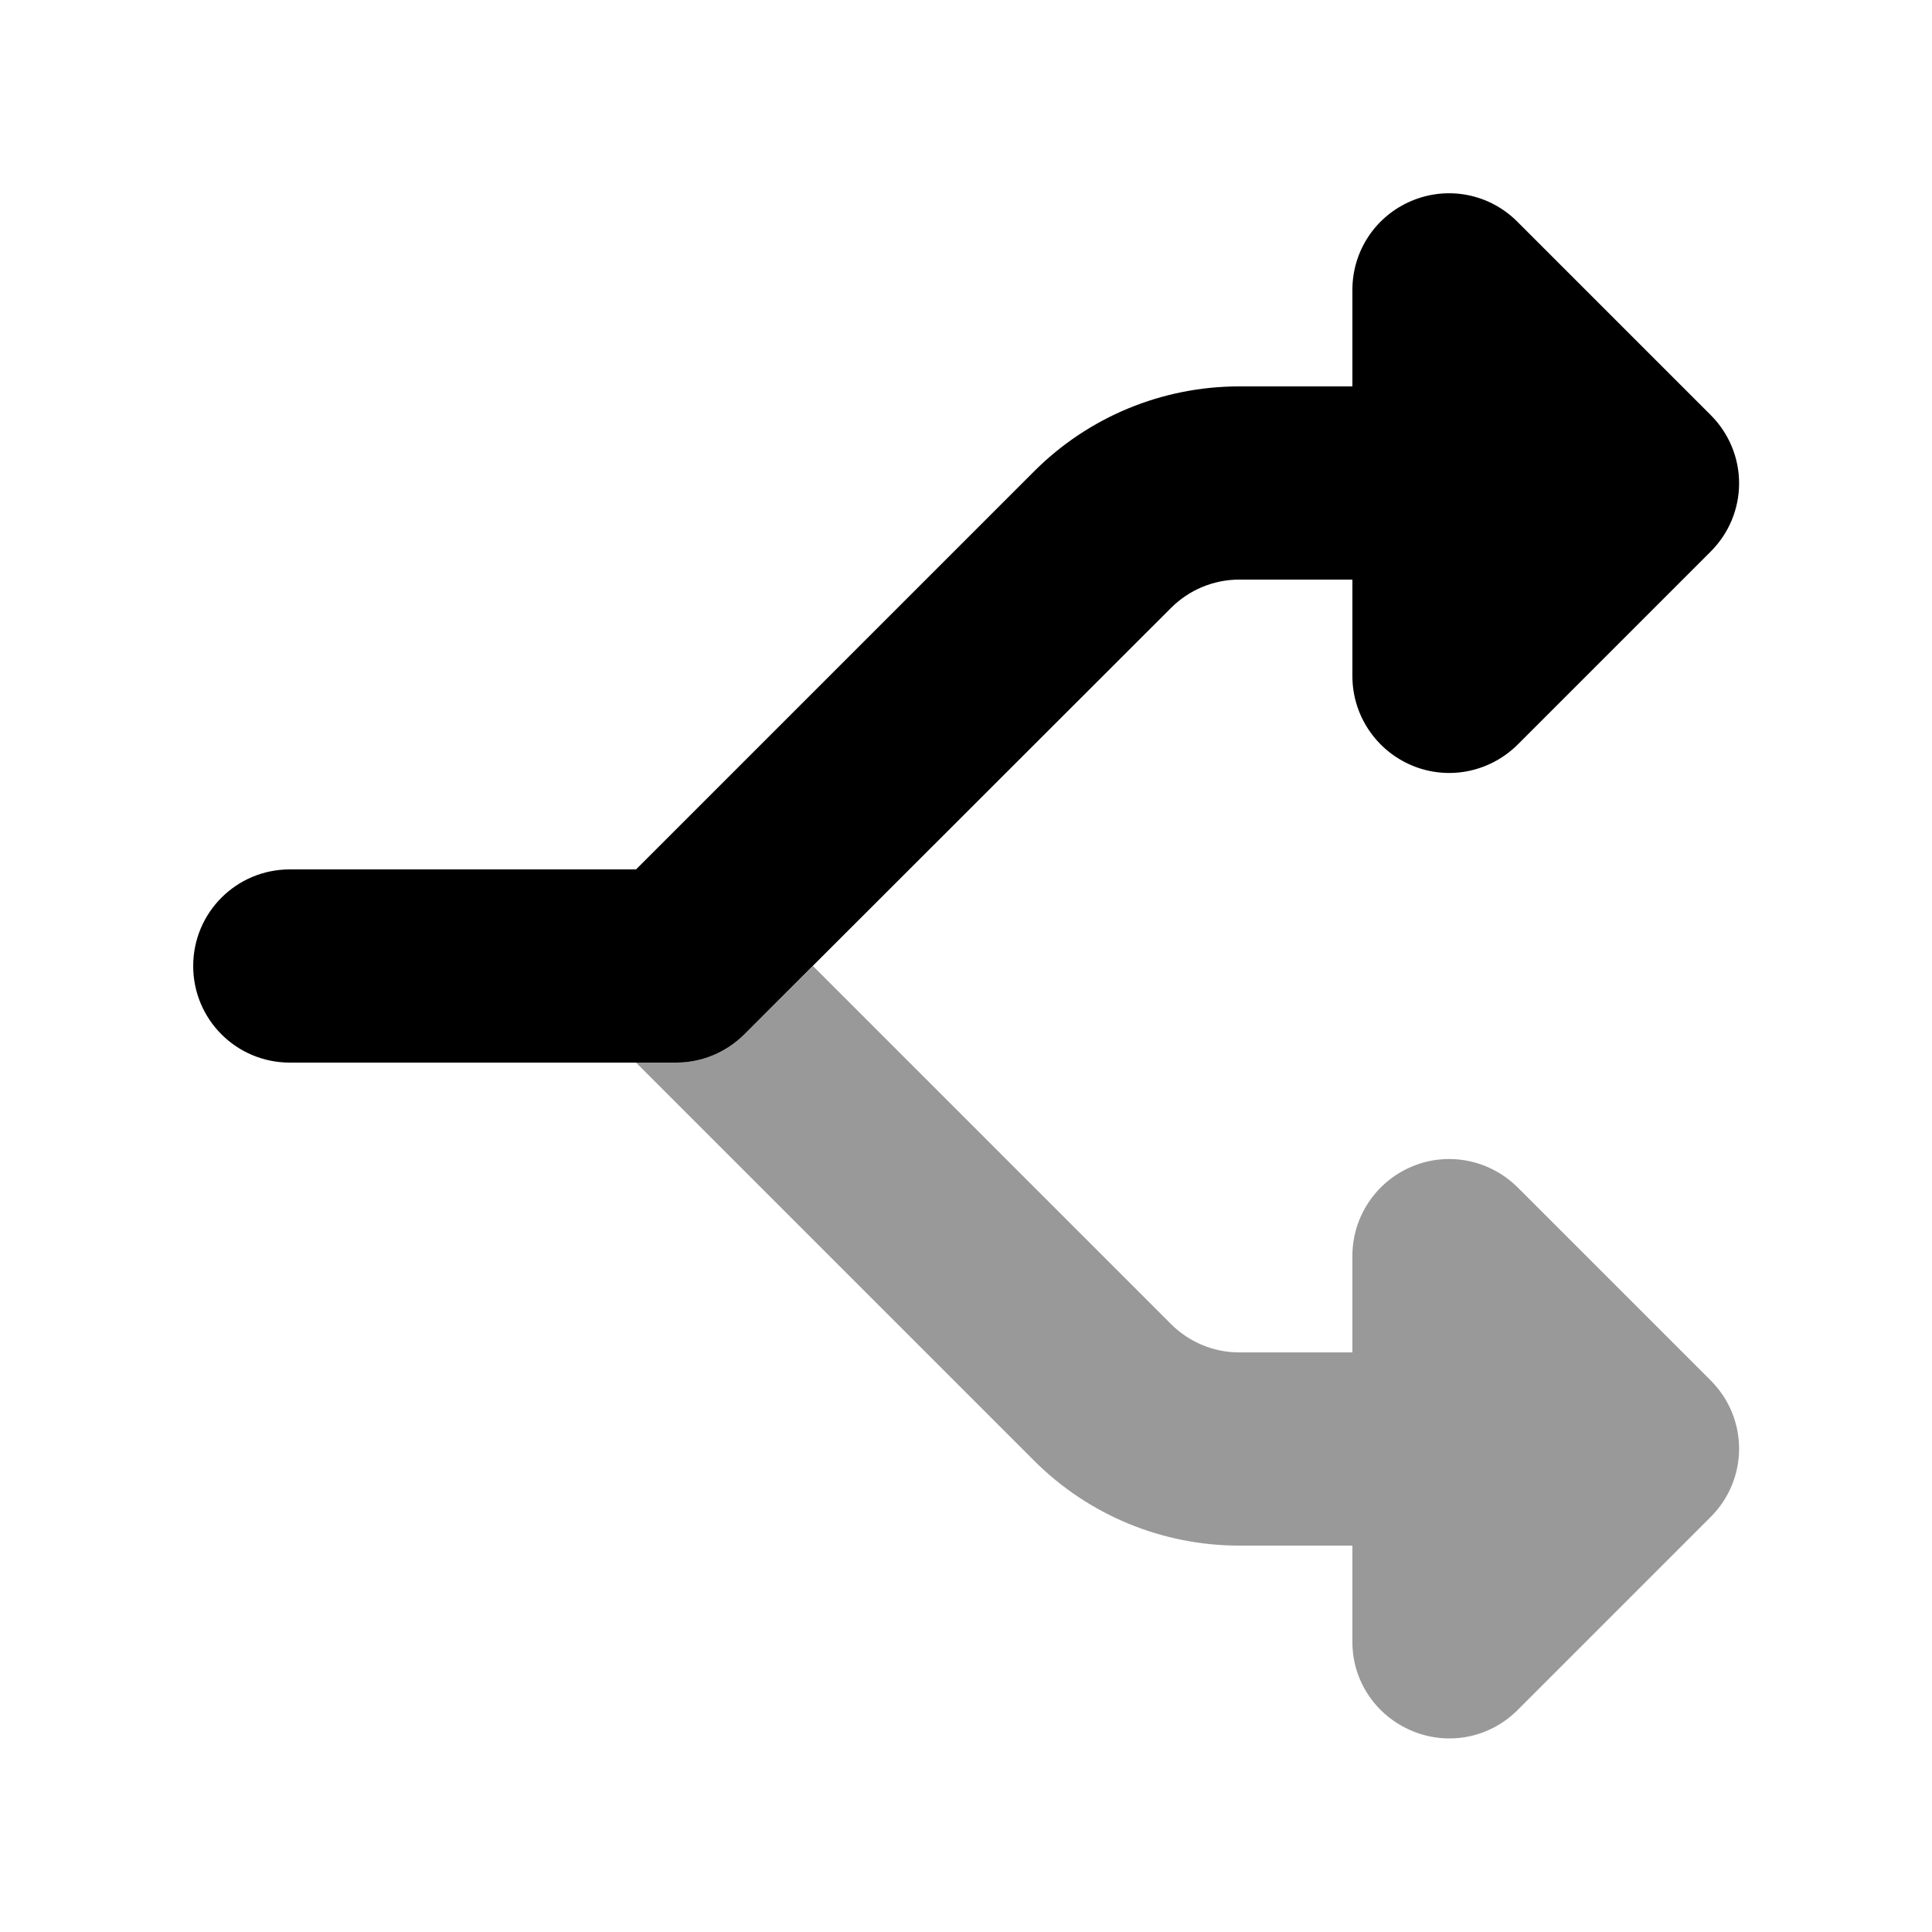
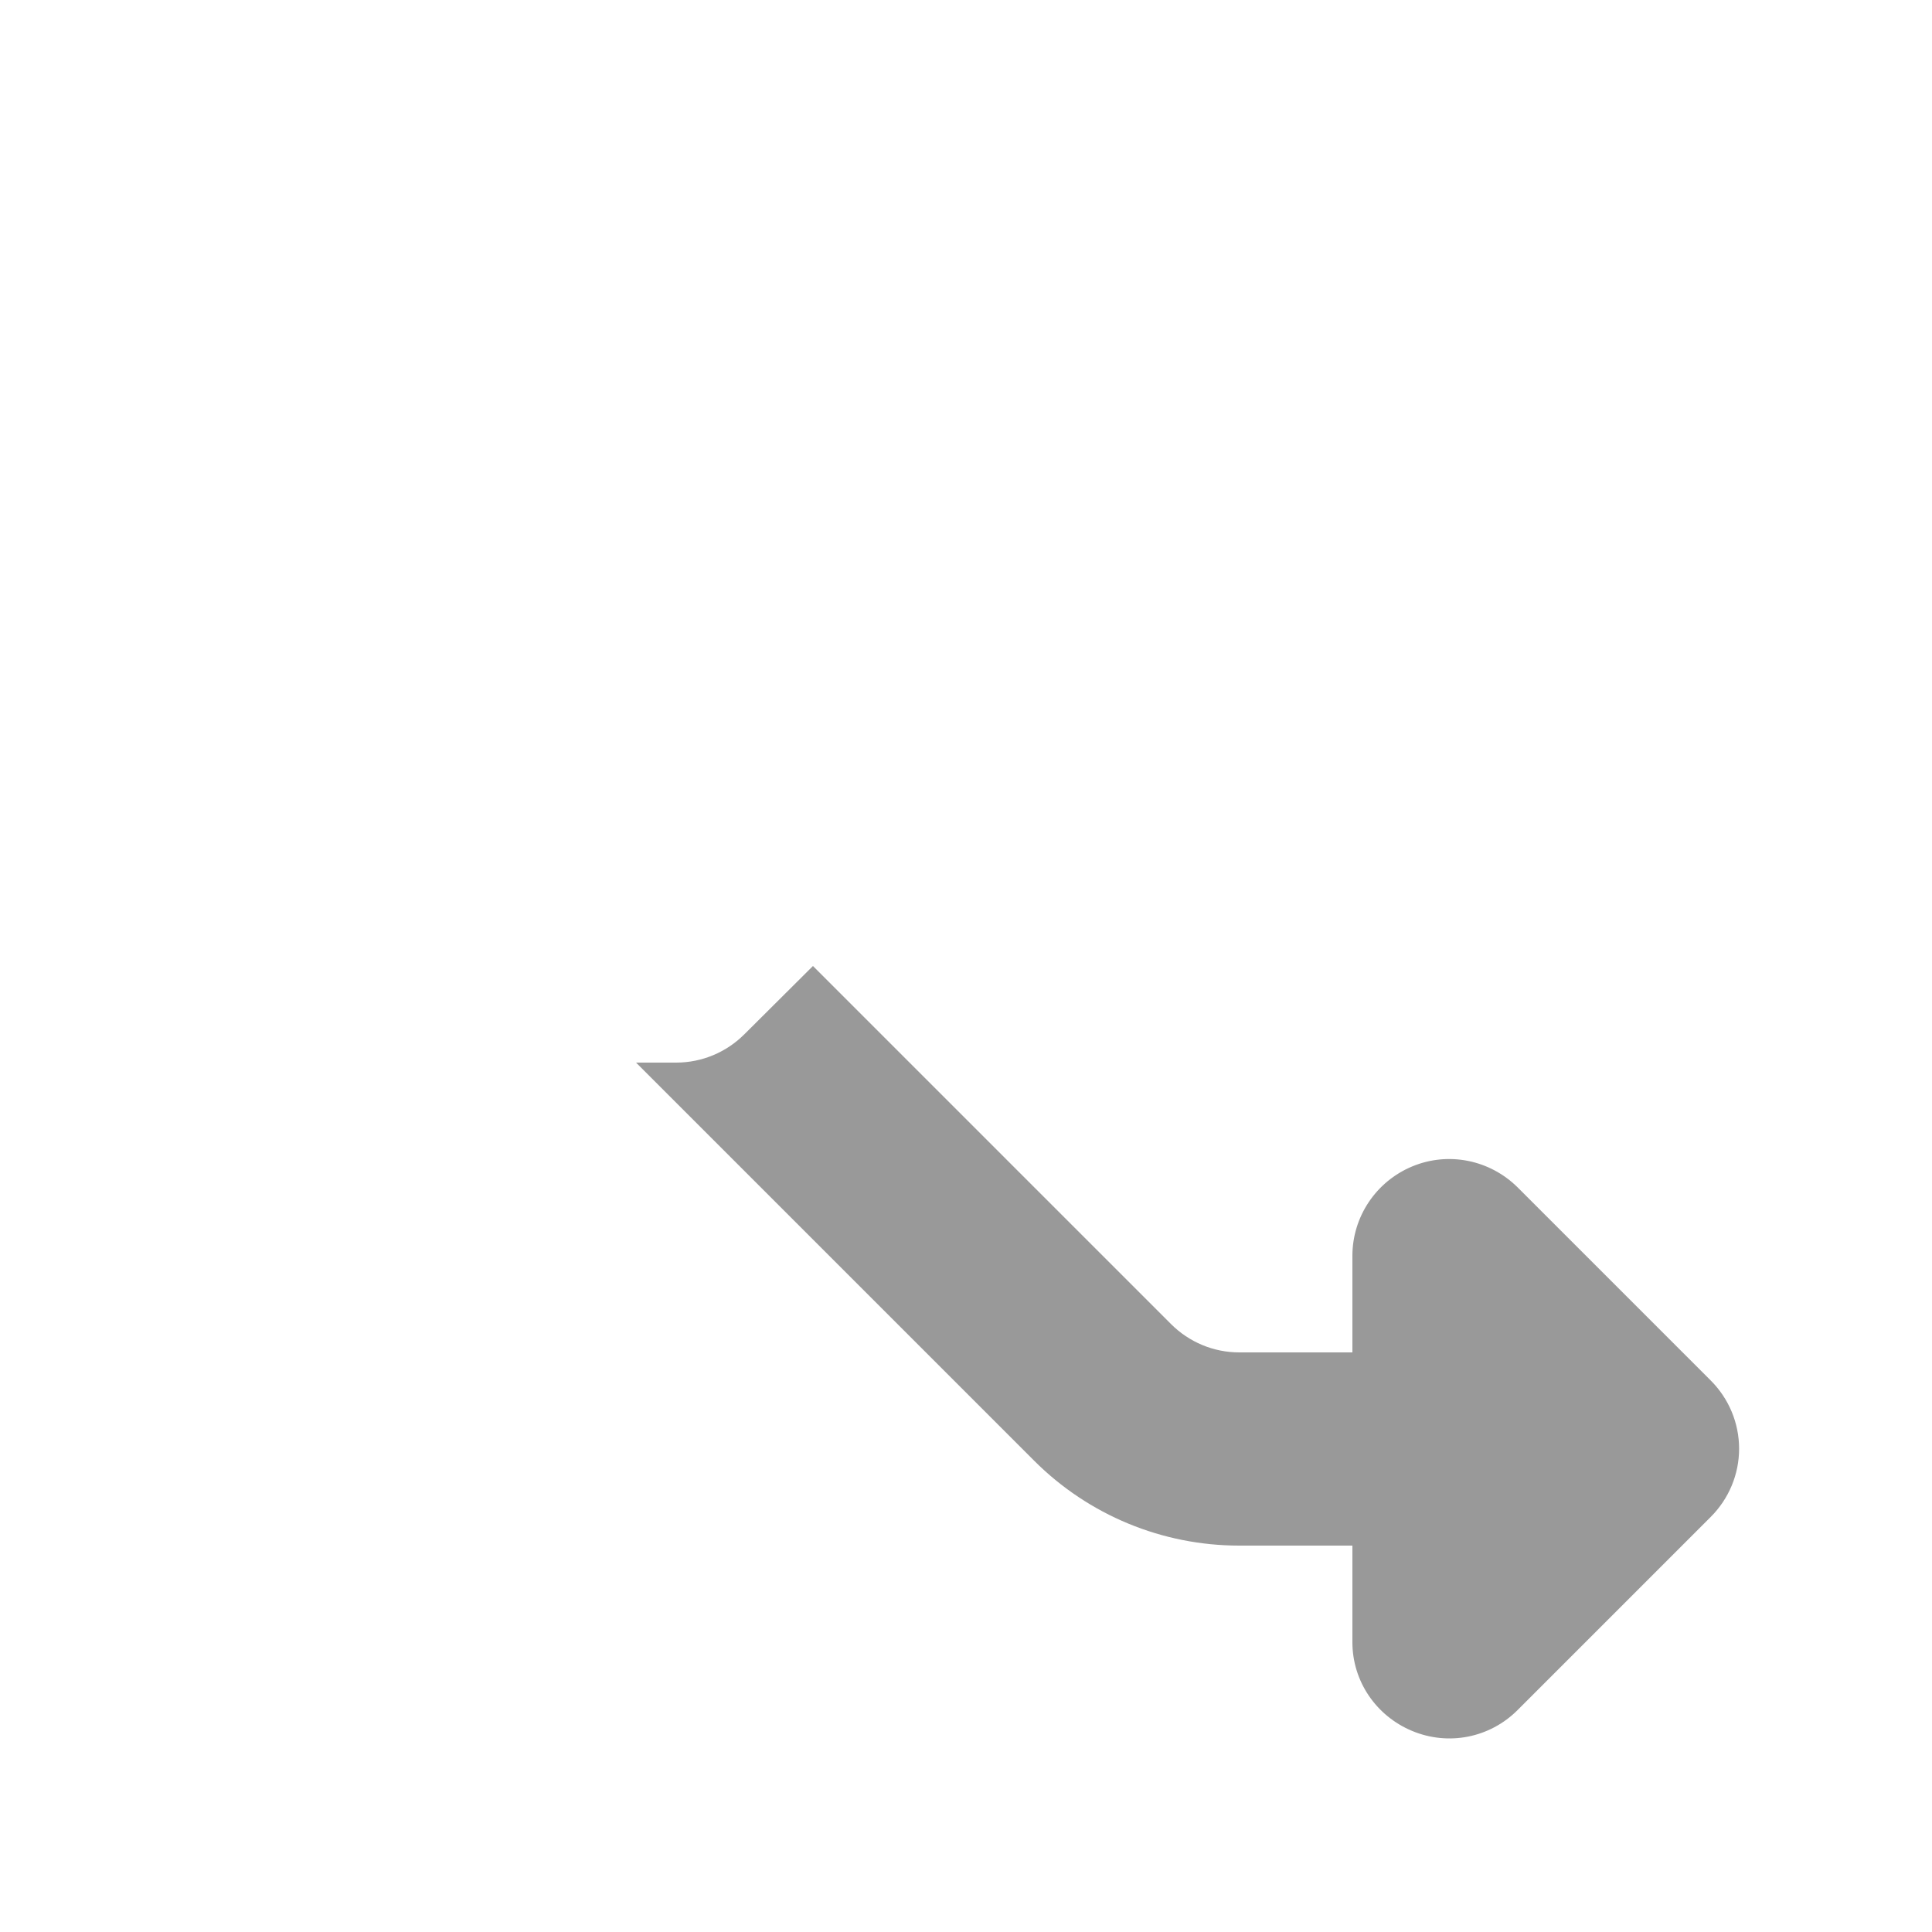
<svg xmlns="http://www.w3.org/2000/svg" viewBox="0 0 640 640">
  <path opacity=".4" fill="currentColor" d="M210.7 352C215.1 352 219.5 352 224 352C232.5 352 240.6 348.6 246.6 342.6L269.3 320L387.9 438.6C393.9 444.6 402 448 410.5 448L448 448L448 416C448 403.1 455.8 391.4 467.8 386.4C479.8 381.4 493.5 384.2 502.7 393.3L566.7 457.3C572.7 463.3 576.1 471.4 576.1 479.9C576.1 488.4 572.7 496.5 566.7 502.5L502.7 566.5C493.5 575.7 479.8 578.4 467.8 573.4C455.8 568.4 448 556.9 448 544L448 512L410.5 512C385 512 360.6 501.9 342.6 483.9L210.7 352z" />
-   <path fill="currentColor" d="M502.6 73.4C493.4 64.2 479.7 61.5 467.7 66.5C455.7 71.5 448 83.1 448 96L448 128L410.5 128C385 128 360.6 138.1 342.6 156.1L210.7 288L96 288C78.3 288 64 302.3 64 320C64 337.7 78.3 352 96 352L224 352C232.5 352 240.6 348.6 246.6 342.6L387.9 201.4C393.9 195.4 402 192 410.5 192L448 192L448 224C448 236.9 455.8 248.6 467.8 253.6C479.8 258.6 493.5 255.8 502.7 246.7L566.7 182.7C572.7 176.7 576.1 168.6 576.1 160.1C576.1 151.6 572.7 143.5 566.7 137.5L502.7 73.5z" />
</svg>